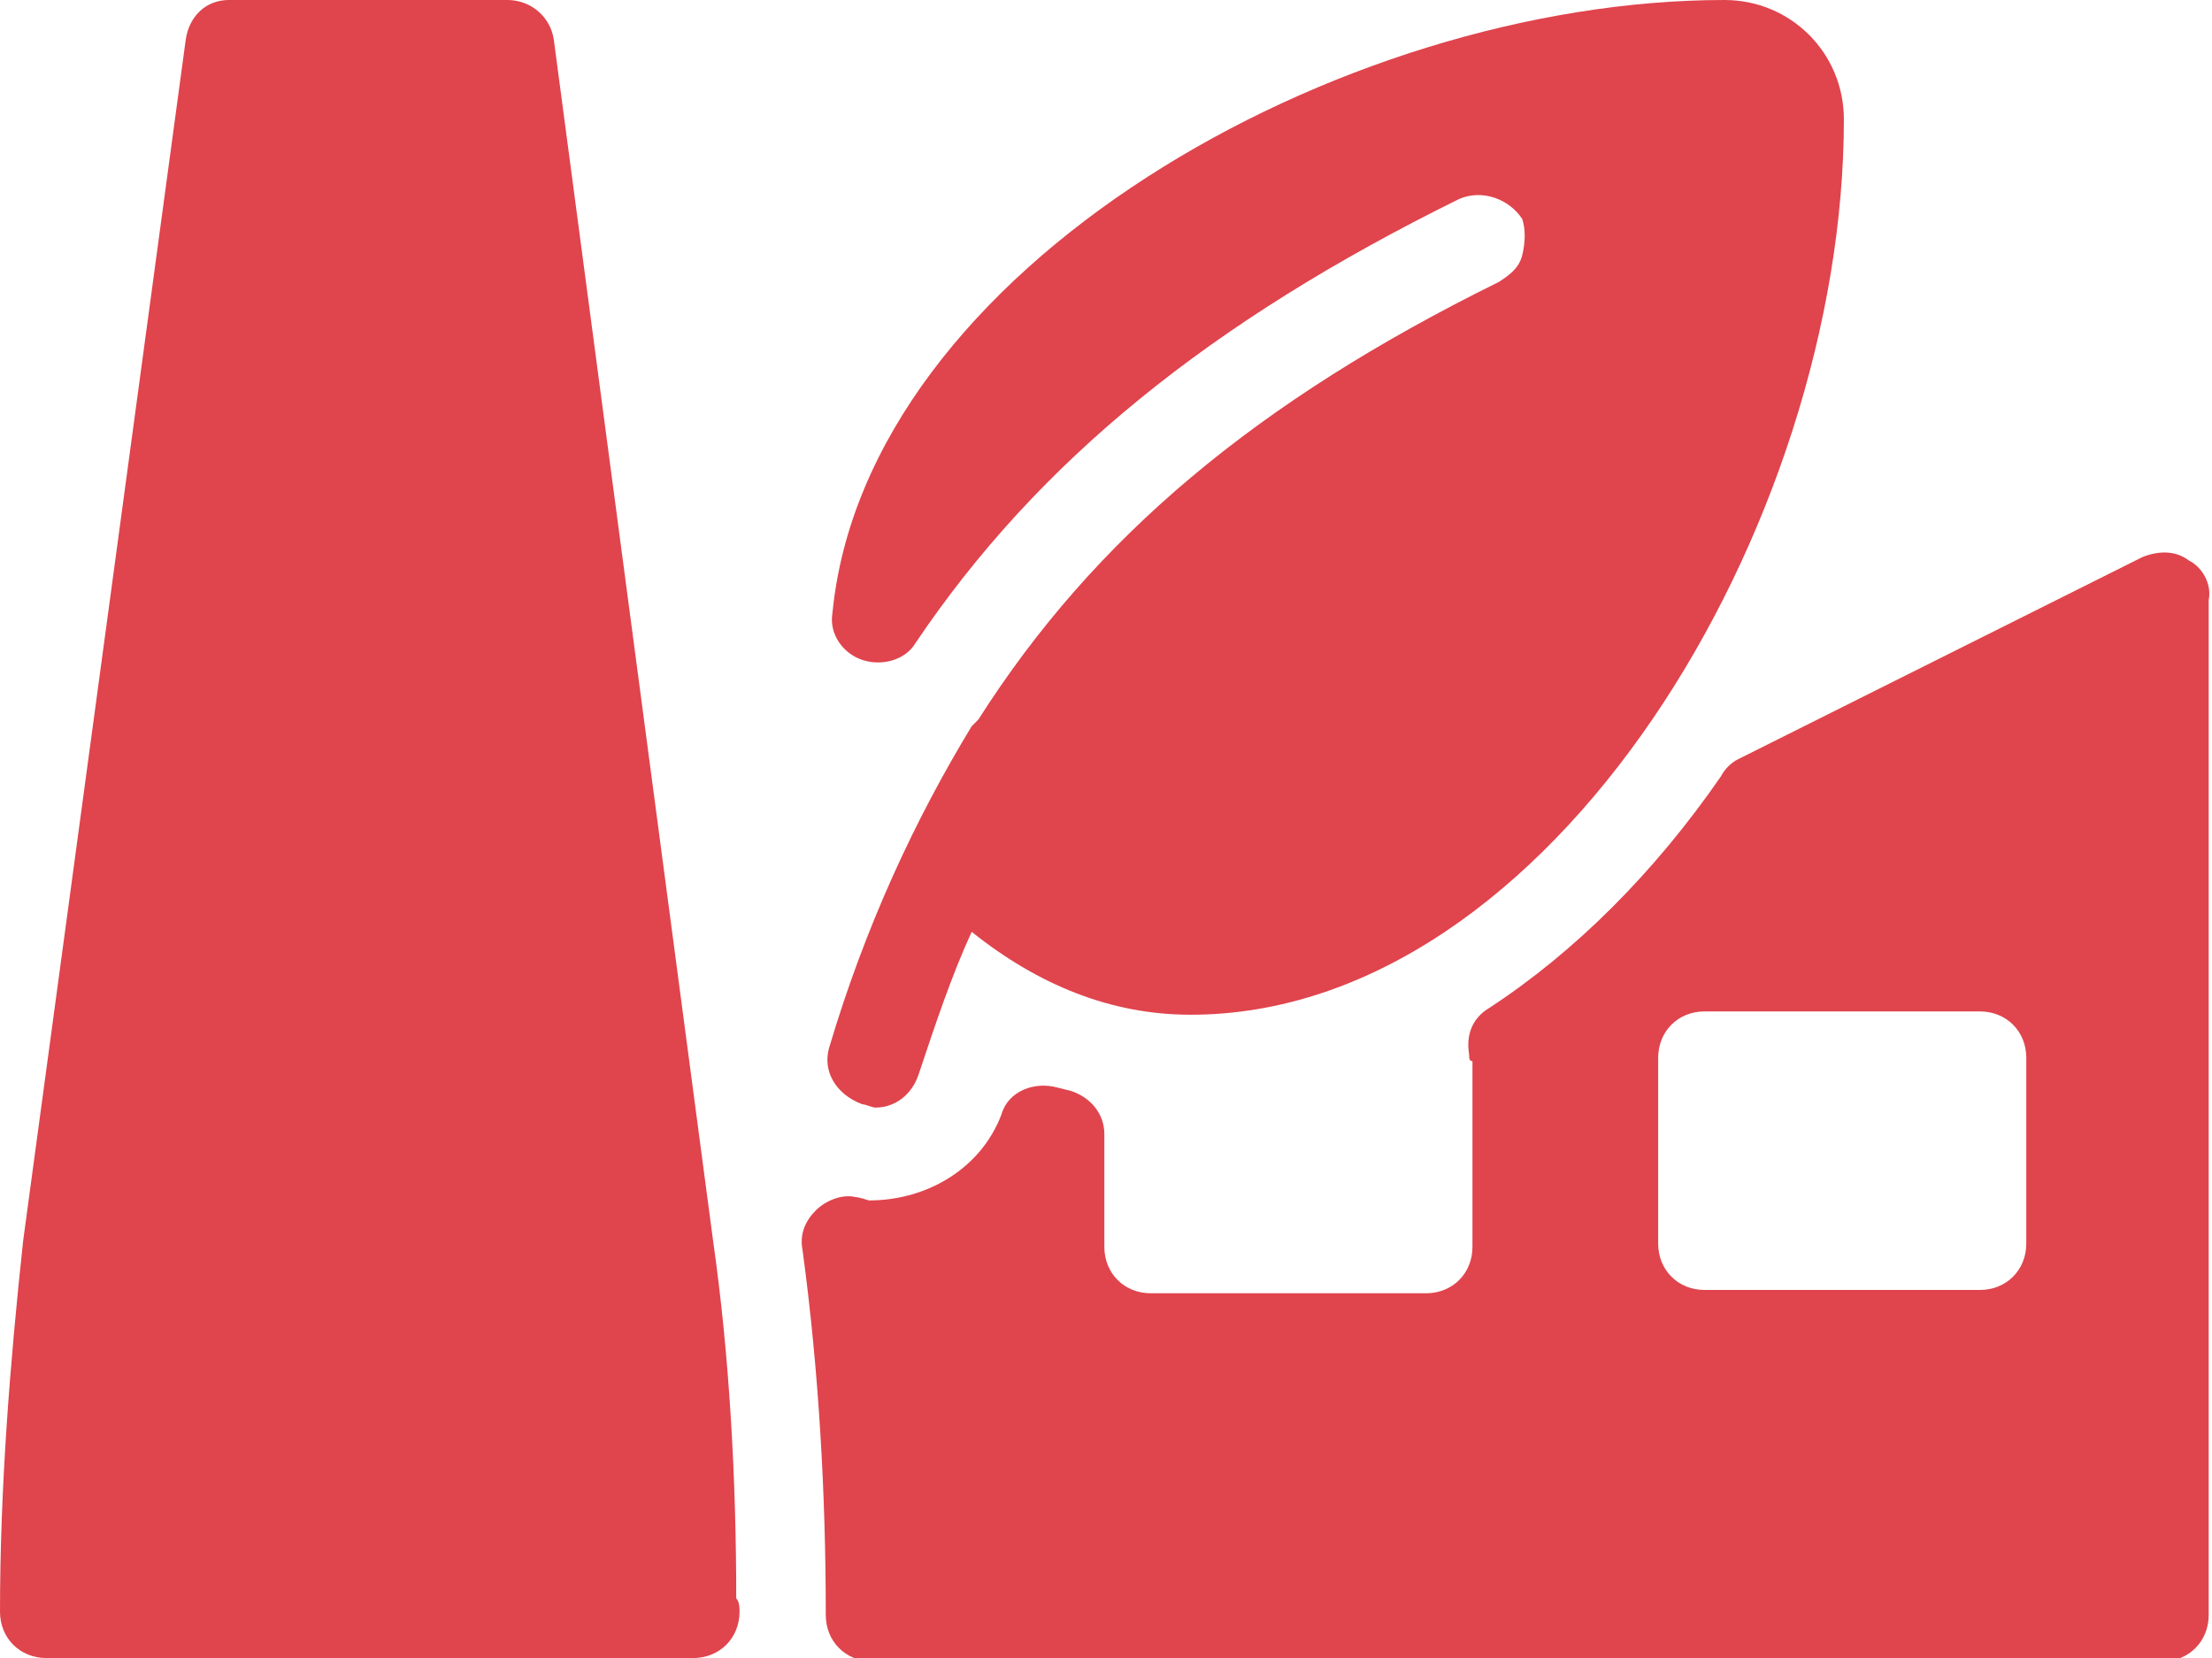
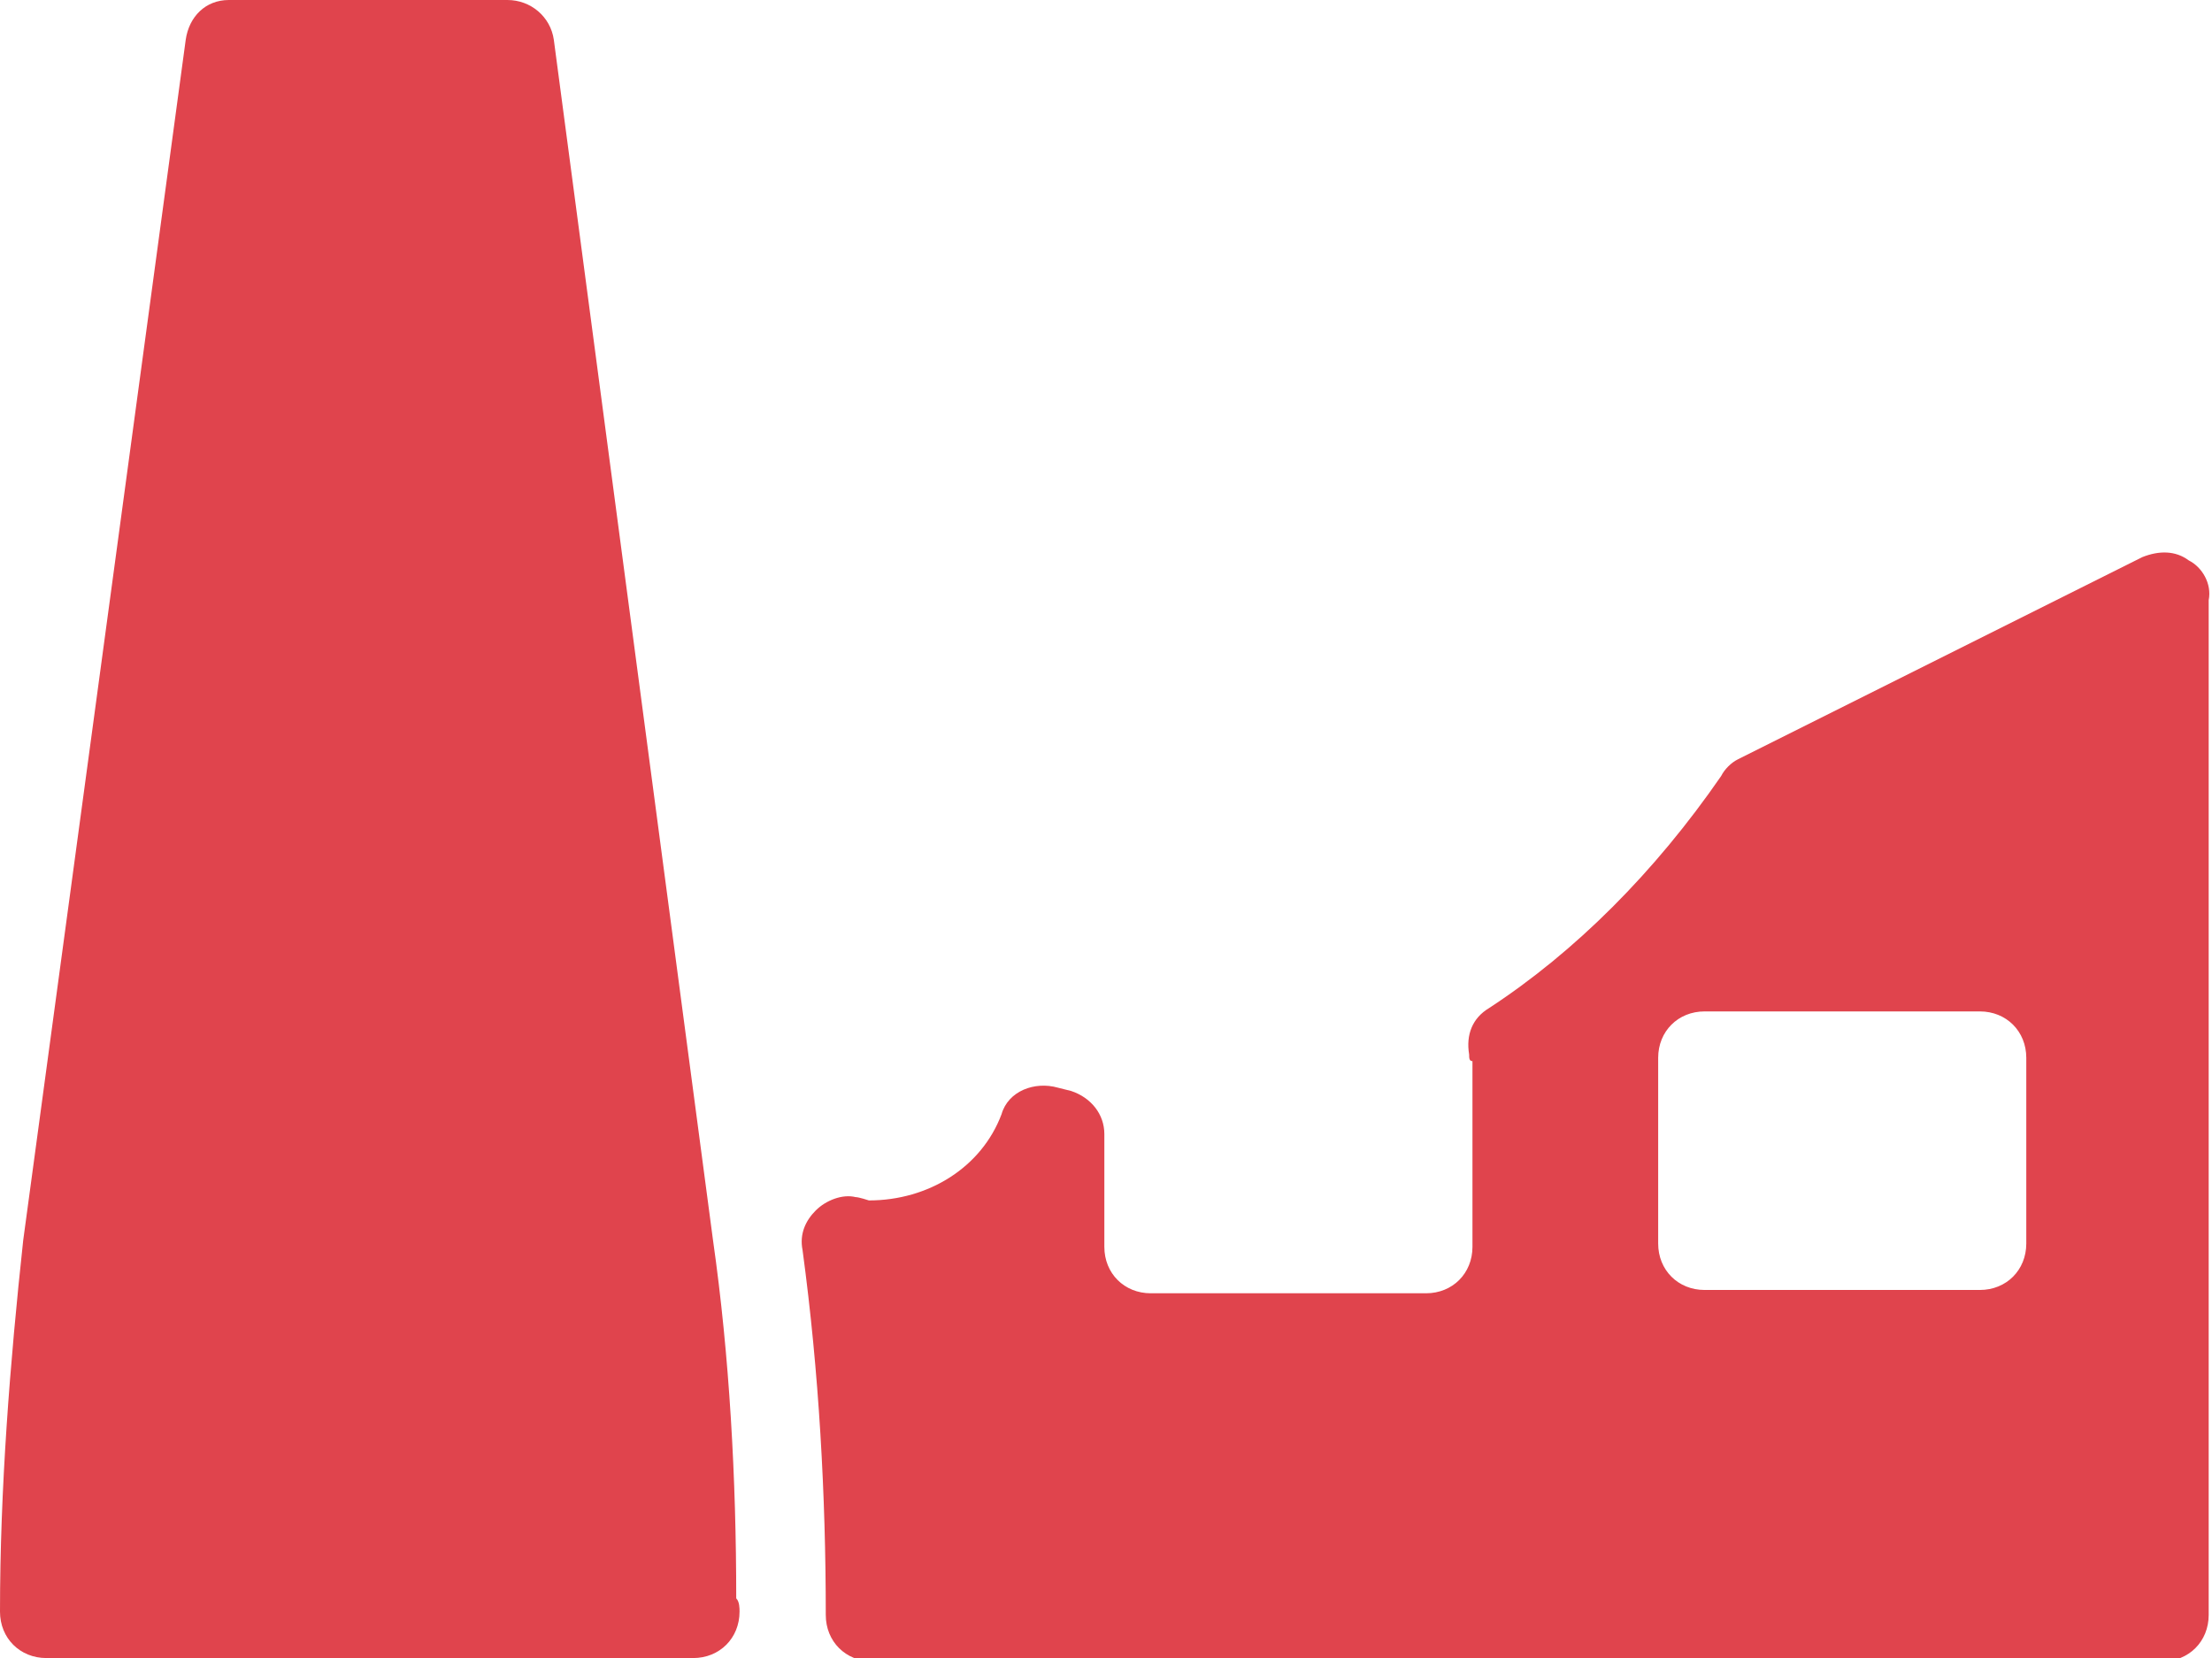
<svg xmlns="http://www.w3.org/2000/svg" version="1.1" id="Warstwa_1" x="0px" y="0px" viewBox="0 0 66.7 50" style="enable-background:new 0 0 66.7 50;" xml:space="preserve">
  <style type="text/css">
	.st0{fill:#E0444D;}
</style>
  <g>
    <g>
      <g>
        <path class="st0" d="M21.5,37.4L16.7,1.2C16.6,0.5,16,0,15.3,0H6.9C6.2,0,5.7,0.5,5.6,1.2L0.7,37.4C0.3,41.1,0,44.9,0,48.6     C0,49.4,0.6,50,1.4,50h19.4c0,0,0,0,0.1,0c0.8,0,1.4-0.6,1.4-1.4c0-0.1,0-0.3-0.1-0.4C22.2,44.6,22,40.9,21.5,37.4z" />
-         <path class="st0" d="M26,33.3c0.1,0,0.3,0.1,0.4,0.1c0.6,0,1.1-0.4,1.3-1c0.5-1.5,1-3,1.6-4.3c2,1.6,4.2,2.5,6.6,2.5     c10.9,0,19.7-14.8,19.7-27c0-2-1.6-3.6-3.6-3.6C40.4,0,26.1,8.1,25.1,18.5c-0.1,0.6,0.3,1.2,0.9,1.4c0.6,0.2,1.3,0,1.6-0.5     C31.3,13.9,36.5,9.7,44,6c0.7-0.3,1.5,0,1.9,0.6C46,6.9,46,7.3,45.9,7.7c-0.1,0.4-0.4,0.6-0.7,0.8c-7.3,3.6-12.2,7.7-15.7,13.2     c-0.1,0.1-0.1,0.1-0.2,0.2c-1.7,2.8-3.2,6-4.3,9.7C24.8,32.3,25.2,33,26,33.3z" />
        <path class="st0" d="M66,16.9c-0.4-0.3-0.9-0.3-1.4-0.1l-12.2,6.1c-0.2,0.1-0.4,0.3-0.5,0.5c-2,2.9-4.4,5.3-7,7     c-0.5,0.3-0.7,0.8-0.6,1.4c0,0.1,0,0.2,0.1,0.2v5.6c0,0.8-0.6,1.4-1.4,1.4h-8.3c-0.8,0-1.4-0.6-1.4-1.4v-3.4c0-0.6-0.4-1.1-1-1.3     l-0.4-0.1c-0.7-0.2-1.5,0.1-1.7,0.8c-0.6,1.6-2.2,2.6-4,2.6c0,0-0.3-0.1-0.4-0.1c-0.4-0.1-0.9,0.1-1.2,0.4     c-0.3,0.3-0.5,0.7-0.4,1.2c0.5,3.7,0.7,7.4,0.7,11c0,0.8,0.6,1.4,1.4,1.4h38.9c0.8,0,1.4-0.6,1.4-1.4V18.1     C66.7,17.6,66.4,17.1,66,16.9z M61.1,37.5c0,0.8-0.6,1.4-1.4,1.4h-8.3c-0.8,0-1.4-0.6-1.4-1.4v-5.6c0-0.8,0.6-1.4,1.4-1.4h8.3     c0.8,0,1.4,0.6,1.4,1.4V37.5z" />
      </g>
    </g>
  </g>
</svg>